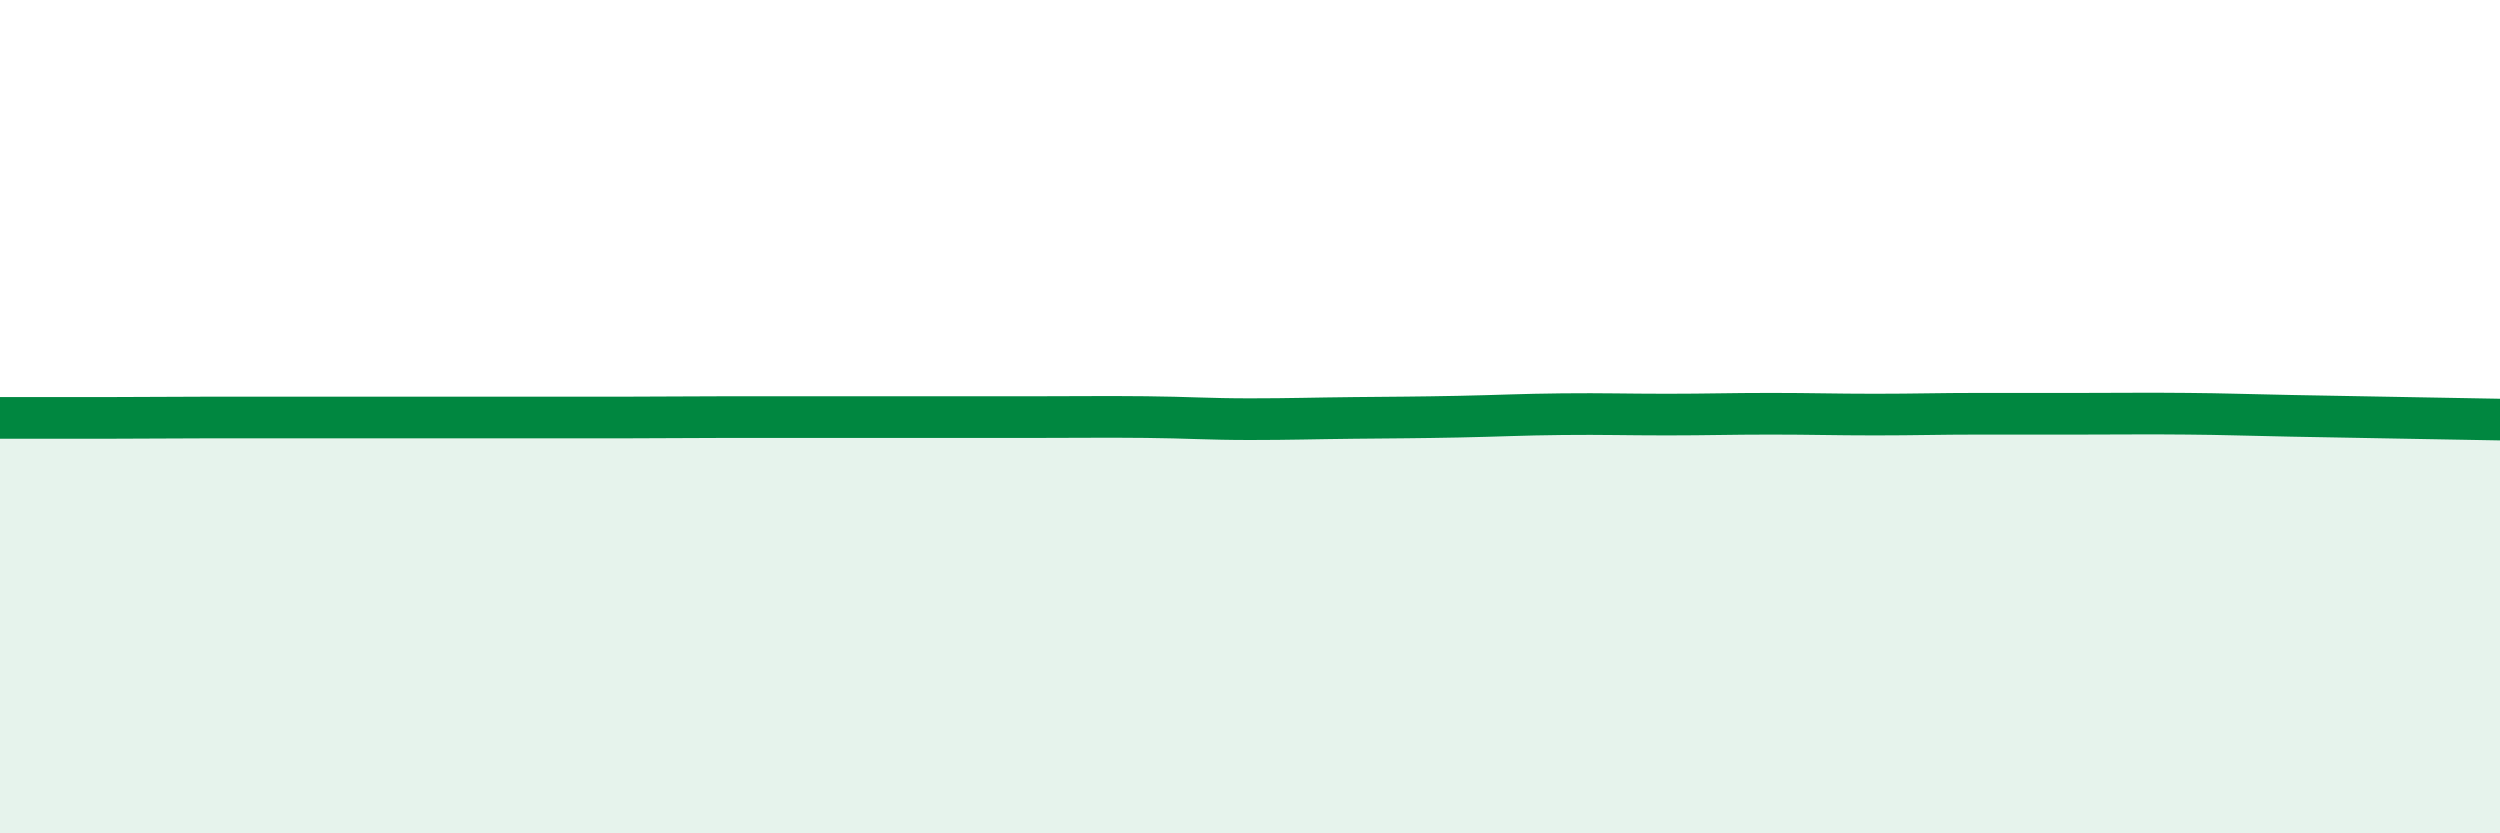
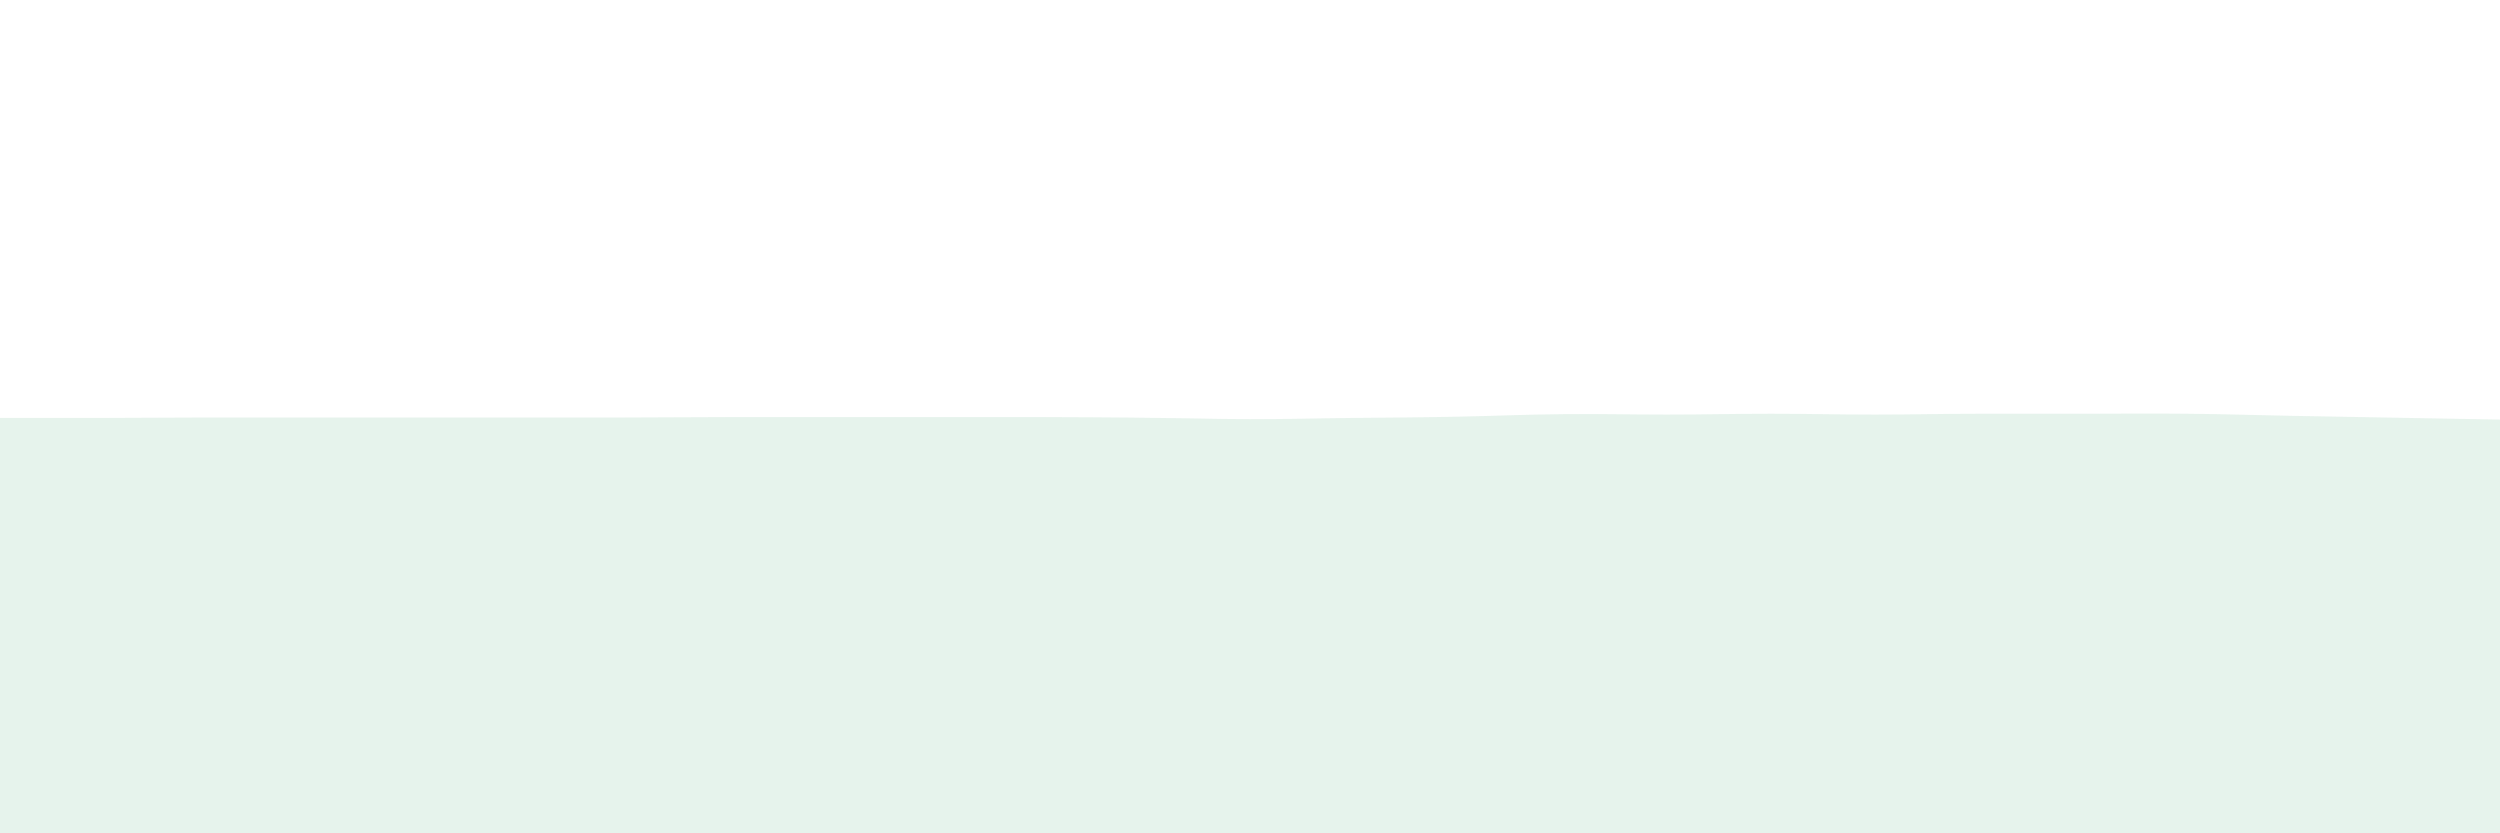
<svg xmlns="http://www.w3.org/2000/svg" width="60" height="20" viewBox="0 0 60 20">
-   <path d="M 0,10.03 C 0.5,10.03 1.5,10.03 2.5,10.03 C 3.5,10.03 4,10.02 5,10.02 C 6,10.02 6.5,10.02 7.5,10.02 C 8.5,10.02 9,10.02 10,10.02 C 11,10.02 11.5,10.02 12.5,10.02 C 13.5,10.02 14,10.02 15,10.02 C 16,10.02 16.5,10.01 17.5,10.01 C 18.5,10.01 19,10.01 20,10.01 C 21,10.01 21.5,10.01 22.5,10.01 C 23.5,10.01 24,10.01 25,10.01 C 26,10.01 26.5,10 27.5,10.01 C 28.5,10.02 29,10.06 30,10.06 C 31,10.06 31.5,10.04 32.5,10.03 C 33.5,10.02 34,10.02 35,10 C 36,9.98 36.5,9.95 37.5,9.94 C 38.5,9.93 39,9.95 40,9.95 C 41,9.95 41.5,9.93 42.5,9.93 C 43.5,9.93 44,9.95 45,9.95 C 46,9.95 46.5,9.93 47.5,9.93 C 48.5,9.93 49,9.93 50,9.93 C 51,9.93 51.5,9.92 52.5,9.93 C 53.5,9.94 53.5,9.95 55,9.98 C 56.5,10.01 59,10.05 60,10.07L60 20L0 20Z" fill="#008740" opacity="0.1" stroke-linecap="round" stroke-linejoin="round" />
-   <path d="M 0,10.03 C 0.5,10.03 1.5,10.03 2.5,10.03 C 3.5,10.03 4,10.02 5,10.02 C 6,10.02 6.5,10.02 7.5,10.02 C 8.5,10.02 9,10.02 10,10.02 C 11,10.02 11.5,10.02 12.5,10.02 C 13.5,10.02 14,10.02 15,10.02 C 16,10.02 16.5,10.01 17.5,10.01 C 18.5,10.01 19,10.01 20,10.01 C 21,10.01 21.5,10.01 22.5,10.01 C 23.5,10.01 24,10.01 25,10.01 C 26,10.01 26.5,10 27.5,10.01 C 28.5,10.02 29,10.06 30,10.06 C 31,10.06 31.5,10.04 32.5,10.03 C 33.5,10.02 34,10.02 35,10 C 36,9.98 36.5,9.95 37.5,9.94 C 38.5,9.93 39,9.95 40,9.95 C 41,9.95 41.5,9.93 42.5,9.93 C 43.5,9.93 44,9.95 45,9.95 C 46,9.95 46.5,9.93 47.5,9.93 C 48.5,9.93 49,9.93 50,9.93 C 51,9.93 51.5,9.92 52.5,9.93 C 53.5,9.94 53.5,9.95 55,9.98 C 56.5,10.01 59,10.05 60,10.07" stroke="#008740" stroke-width="1" fill="none" stroke-linecap="round" stroke-linejoin="round" />
+   <path d="M 0,10.03 C 0.5,10.03 1.5,10.03 2.5,10.03 C 3.5,10.03 4,10.02 5,10.02 C 6,10.02 6.5,10.02 7.5,10.02 C 8.5,10.02 9,10.02 10,10.02 C 11,10.02 11.5,10.02 12.5,10.02 C 13.5,10.02 14,10.02 15,10.02 C 16,10.02 16.5,10.01 17.5,10.01 C 18.5,10.01 19,10.01 20,10.01 C 21,10.01 21.5,10.01 22.5,10.01 C 23.5,10.01 24,10.01 25,10.01 C 28.5,10.02 29,10.06 30,10.06 C 31,10.06 31.5,10.04 32.5,10.03 C 33.5,10.02 34,10.02 35,10 C 36,9.98 36.5,9.95 37.5,9.94 C 38.5,9.93 39,9.95 40,9.95 C 41,9.95 41.5,9.93 42.5,9.93 C 43.5,9.93 44,9.95 45,9.95 C 46,9.95 46.5,9.93 47.5,9.93 C 48.5,9.93 49,9.93 50,9.93 C 51,9.93 51.5,9.92 52.5,9.93 C 53.5,9.94 53.5,9.95 55,9.98 C 56.5,10.01 59,10.05 60,10.07L60 20L0 20Z" fill="#008740" opacity="0.1" stroke-linecap="round" stroke-linejoin="round" />
</svg>